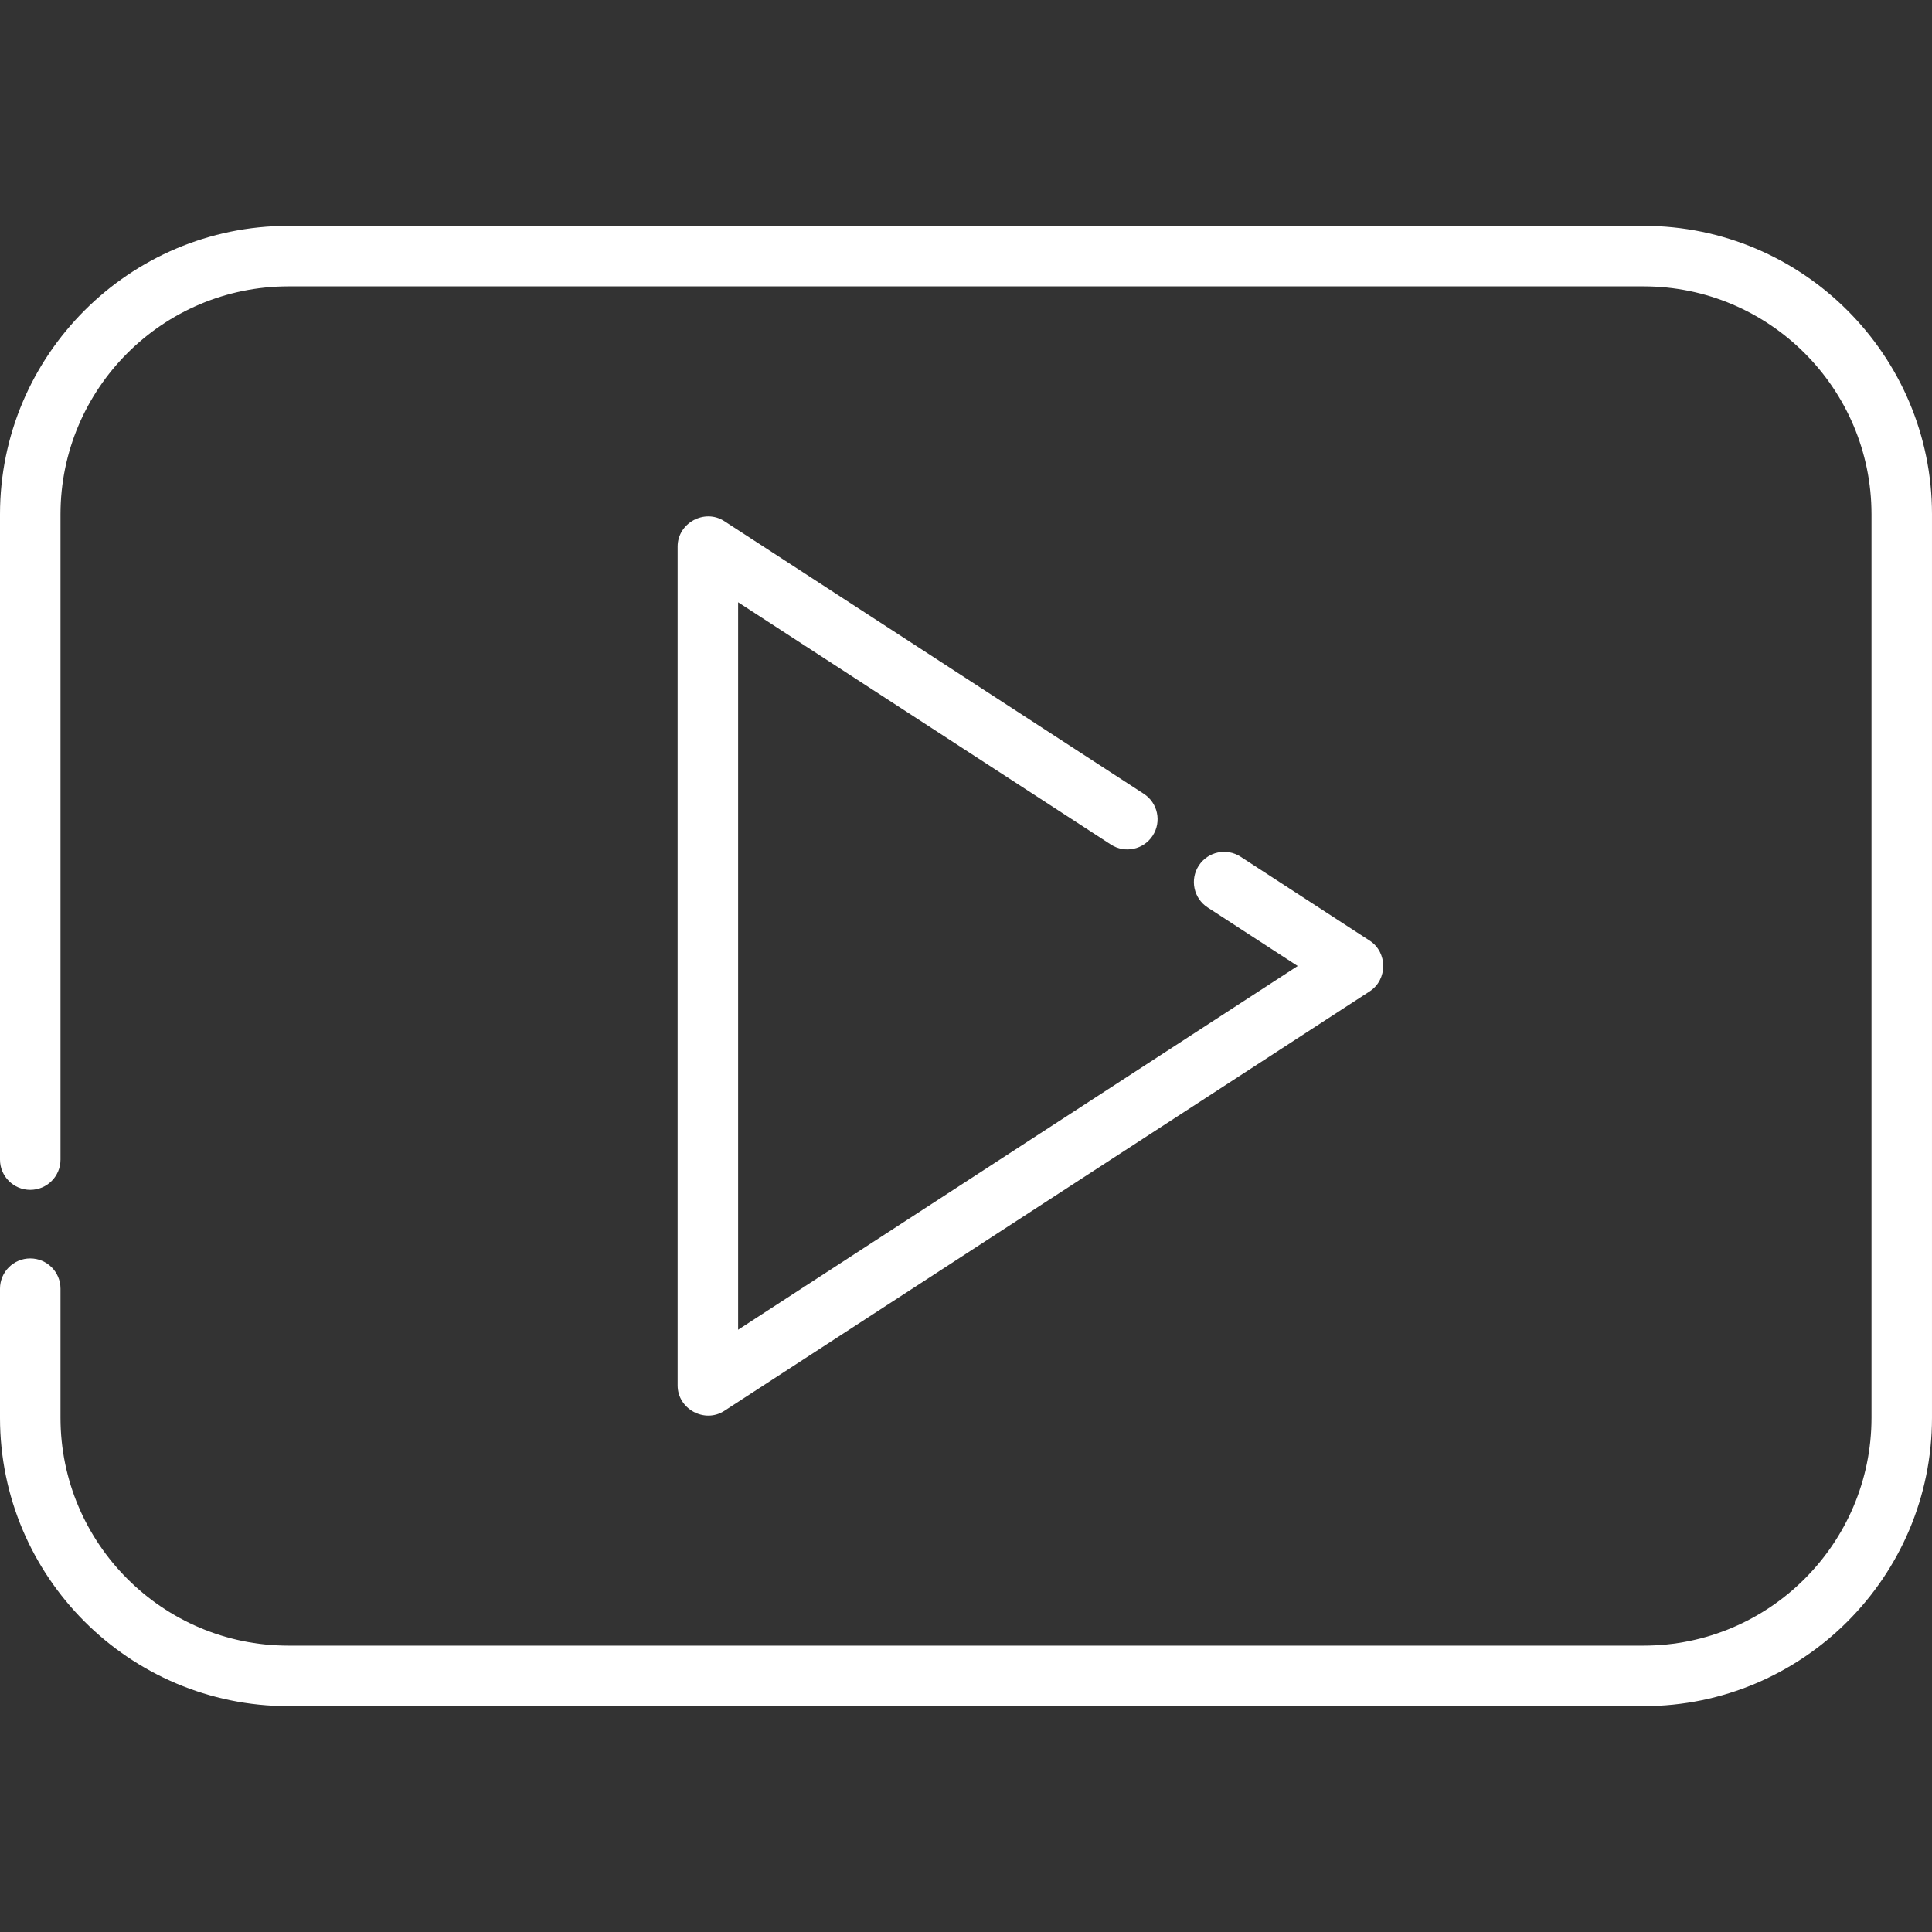
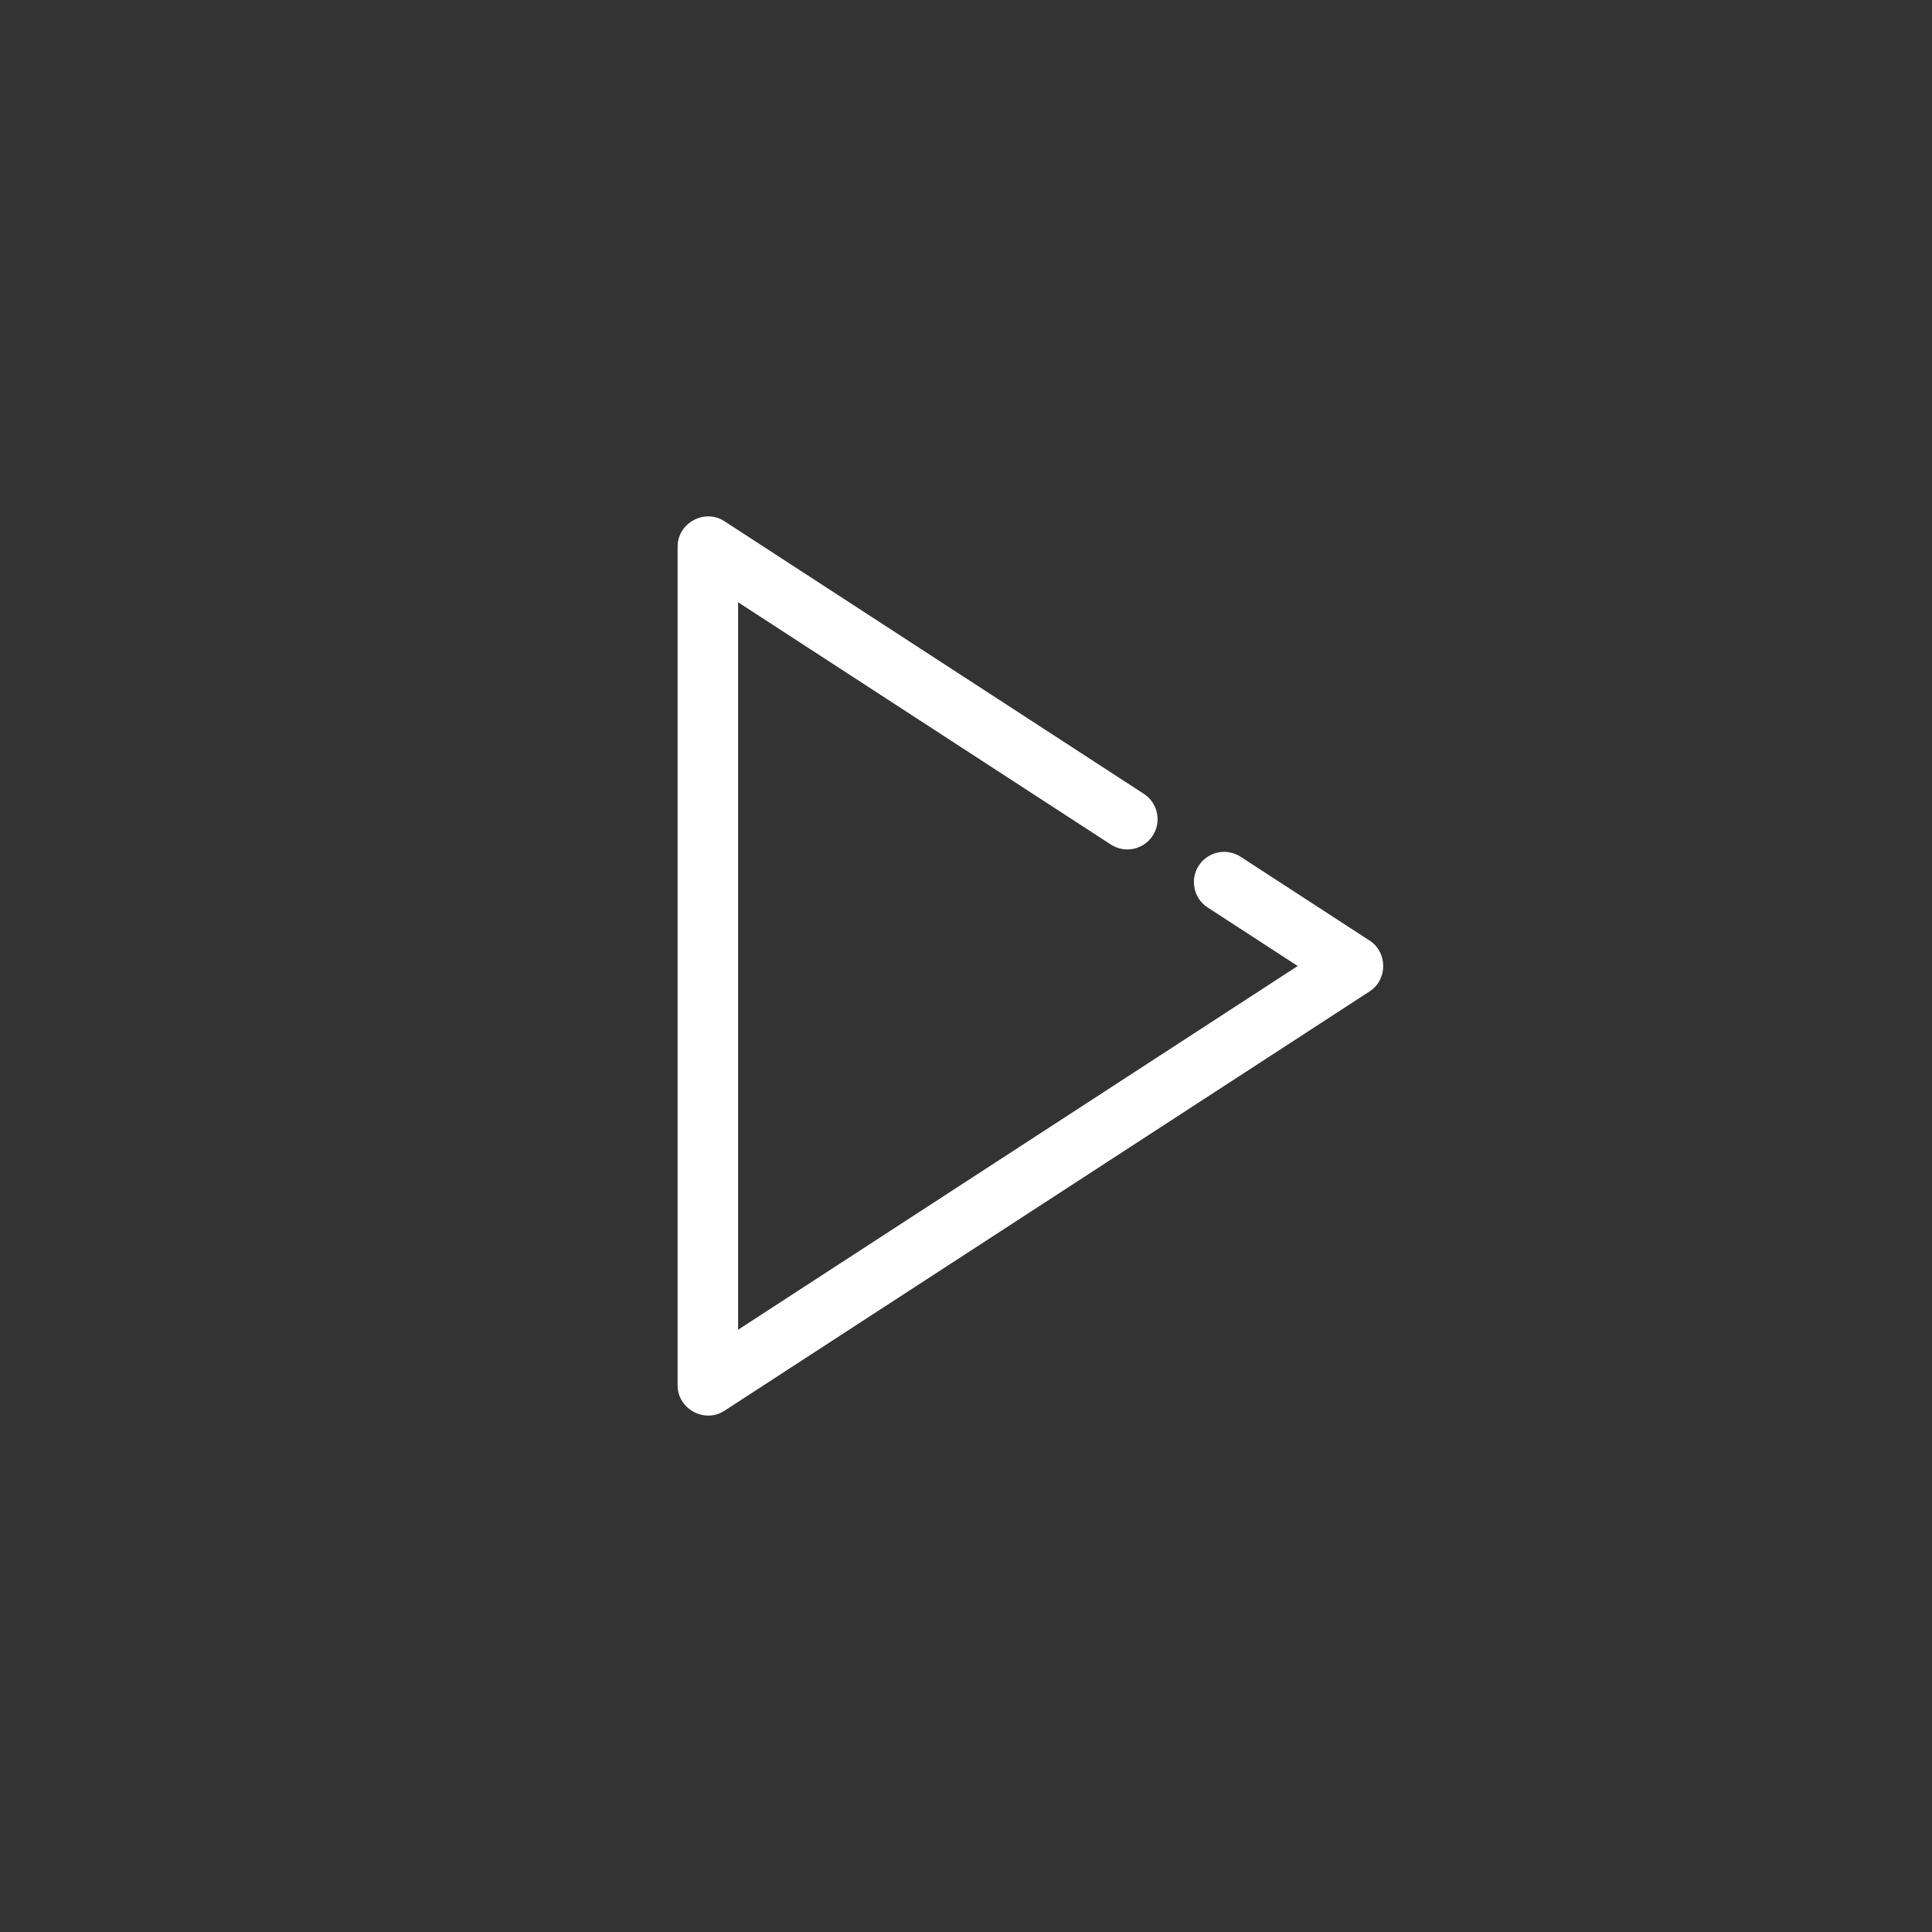
<svg xmlns="http://www.w3.org/2000/svg" height="60" width="60" viewBox="0 0 512 512" fill="#fff">
  <rect x="0" y="0" width="512" height="512" fill="#333333" stroke="none" />
-   <path d="M435.574,59.858H76.426C34.285,59.858,0,94.143,0,136.284v171.023c0,4.427,3.589,8.017,8.017,8.017    c4.427,0,8.017-3.589,8.017-8.017V136.284c0-33.3,27.092-60.393,60.393-60.393h359.148c33.3,0,60.393,27.092,60.393,60.393    v239.432c0,33.3-27.092,60.393-60.393,60.393H76.426c-33.3,0-60.393-27.092-60.393-60.393v-34.205    c0-4.427-3.589-8.017-8.017-8.017c-4.427,0-8.017,3.589-8.017,8.017v34.205c0,42.141,34.285,76.426,76.426,76.426h359.148    c42.141,0,76.426-34.285,76.426-76.426V136.284C512,94.143,477.715,59.858,435.574,59.858z" />
  <path d="M362.982,249.278l-34.205-22.233c-3.712-2.412-8.677-1.359-11.091,2.353c-2.412,3.712-1.36,8.677,2.353,11.091    l23.864,15.511l-148.296,96.394V159.607l98.779,64.206c3.711,2.411,8.678,1.359,11.09-2.353c2.414-3.712,1.36-8.677-2.353-11.091    l-111.165-72.256c-5.24-3.407-12.384,0.491-12.384,6.721v222.33c0,6.226,7.142,10.131,12.385,6.721l171.023-111.165    C367.761,259.615,367.76,252.385,362.982,249.278z" />
</svg>